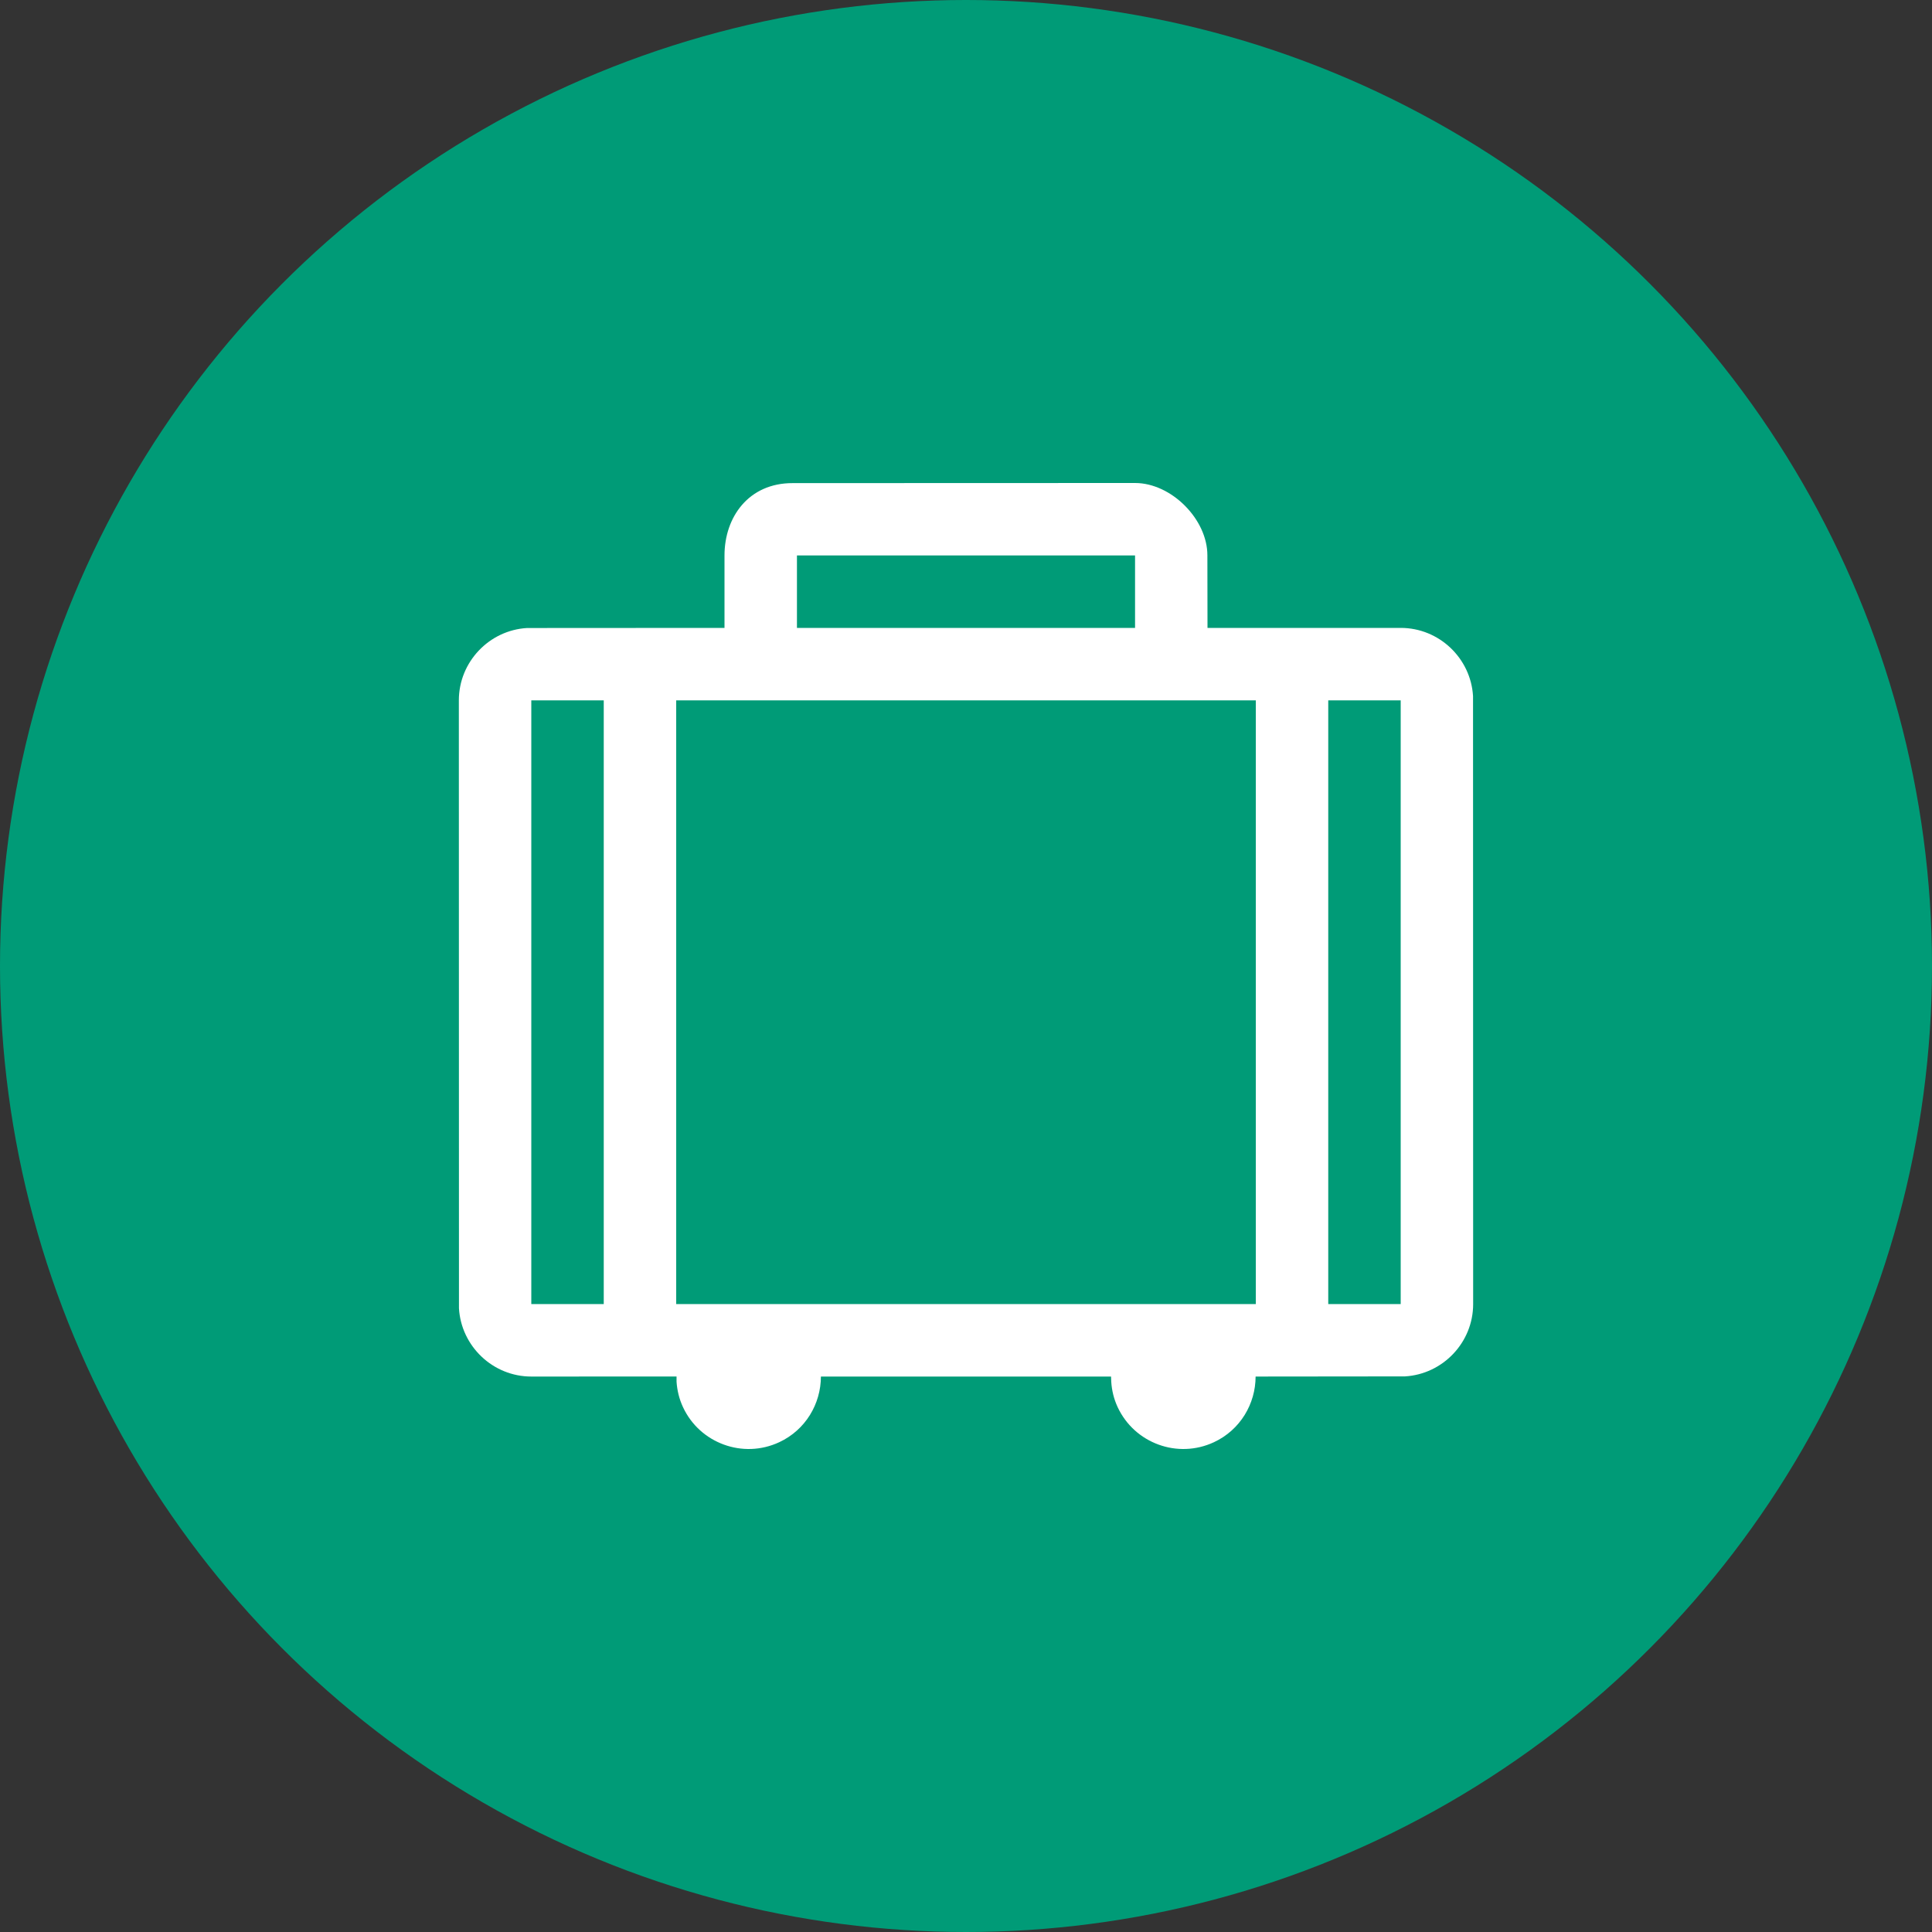
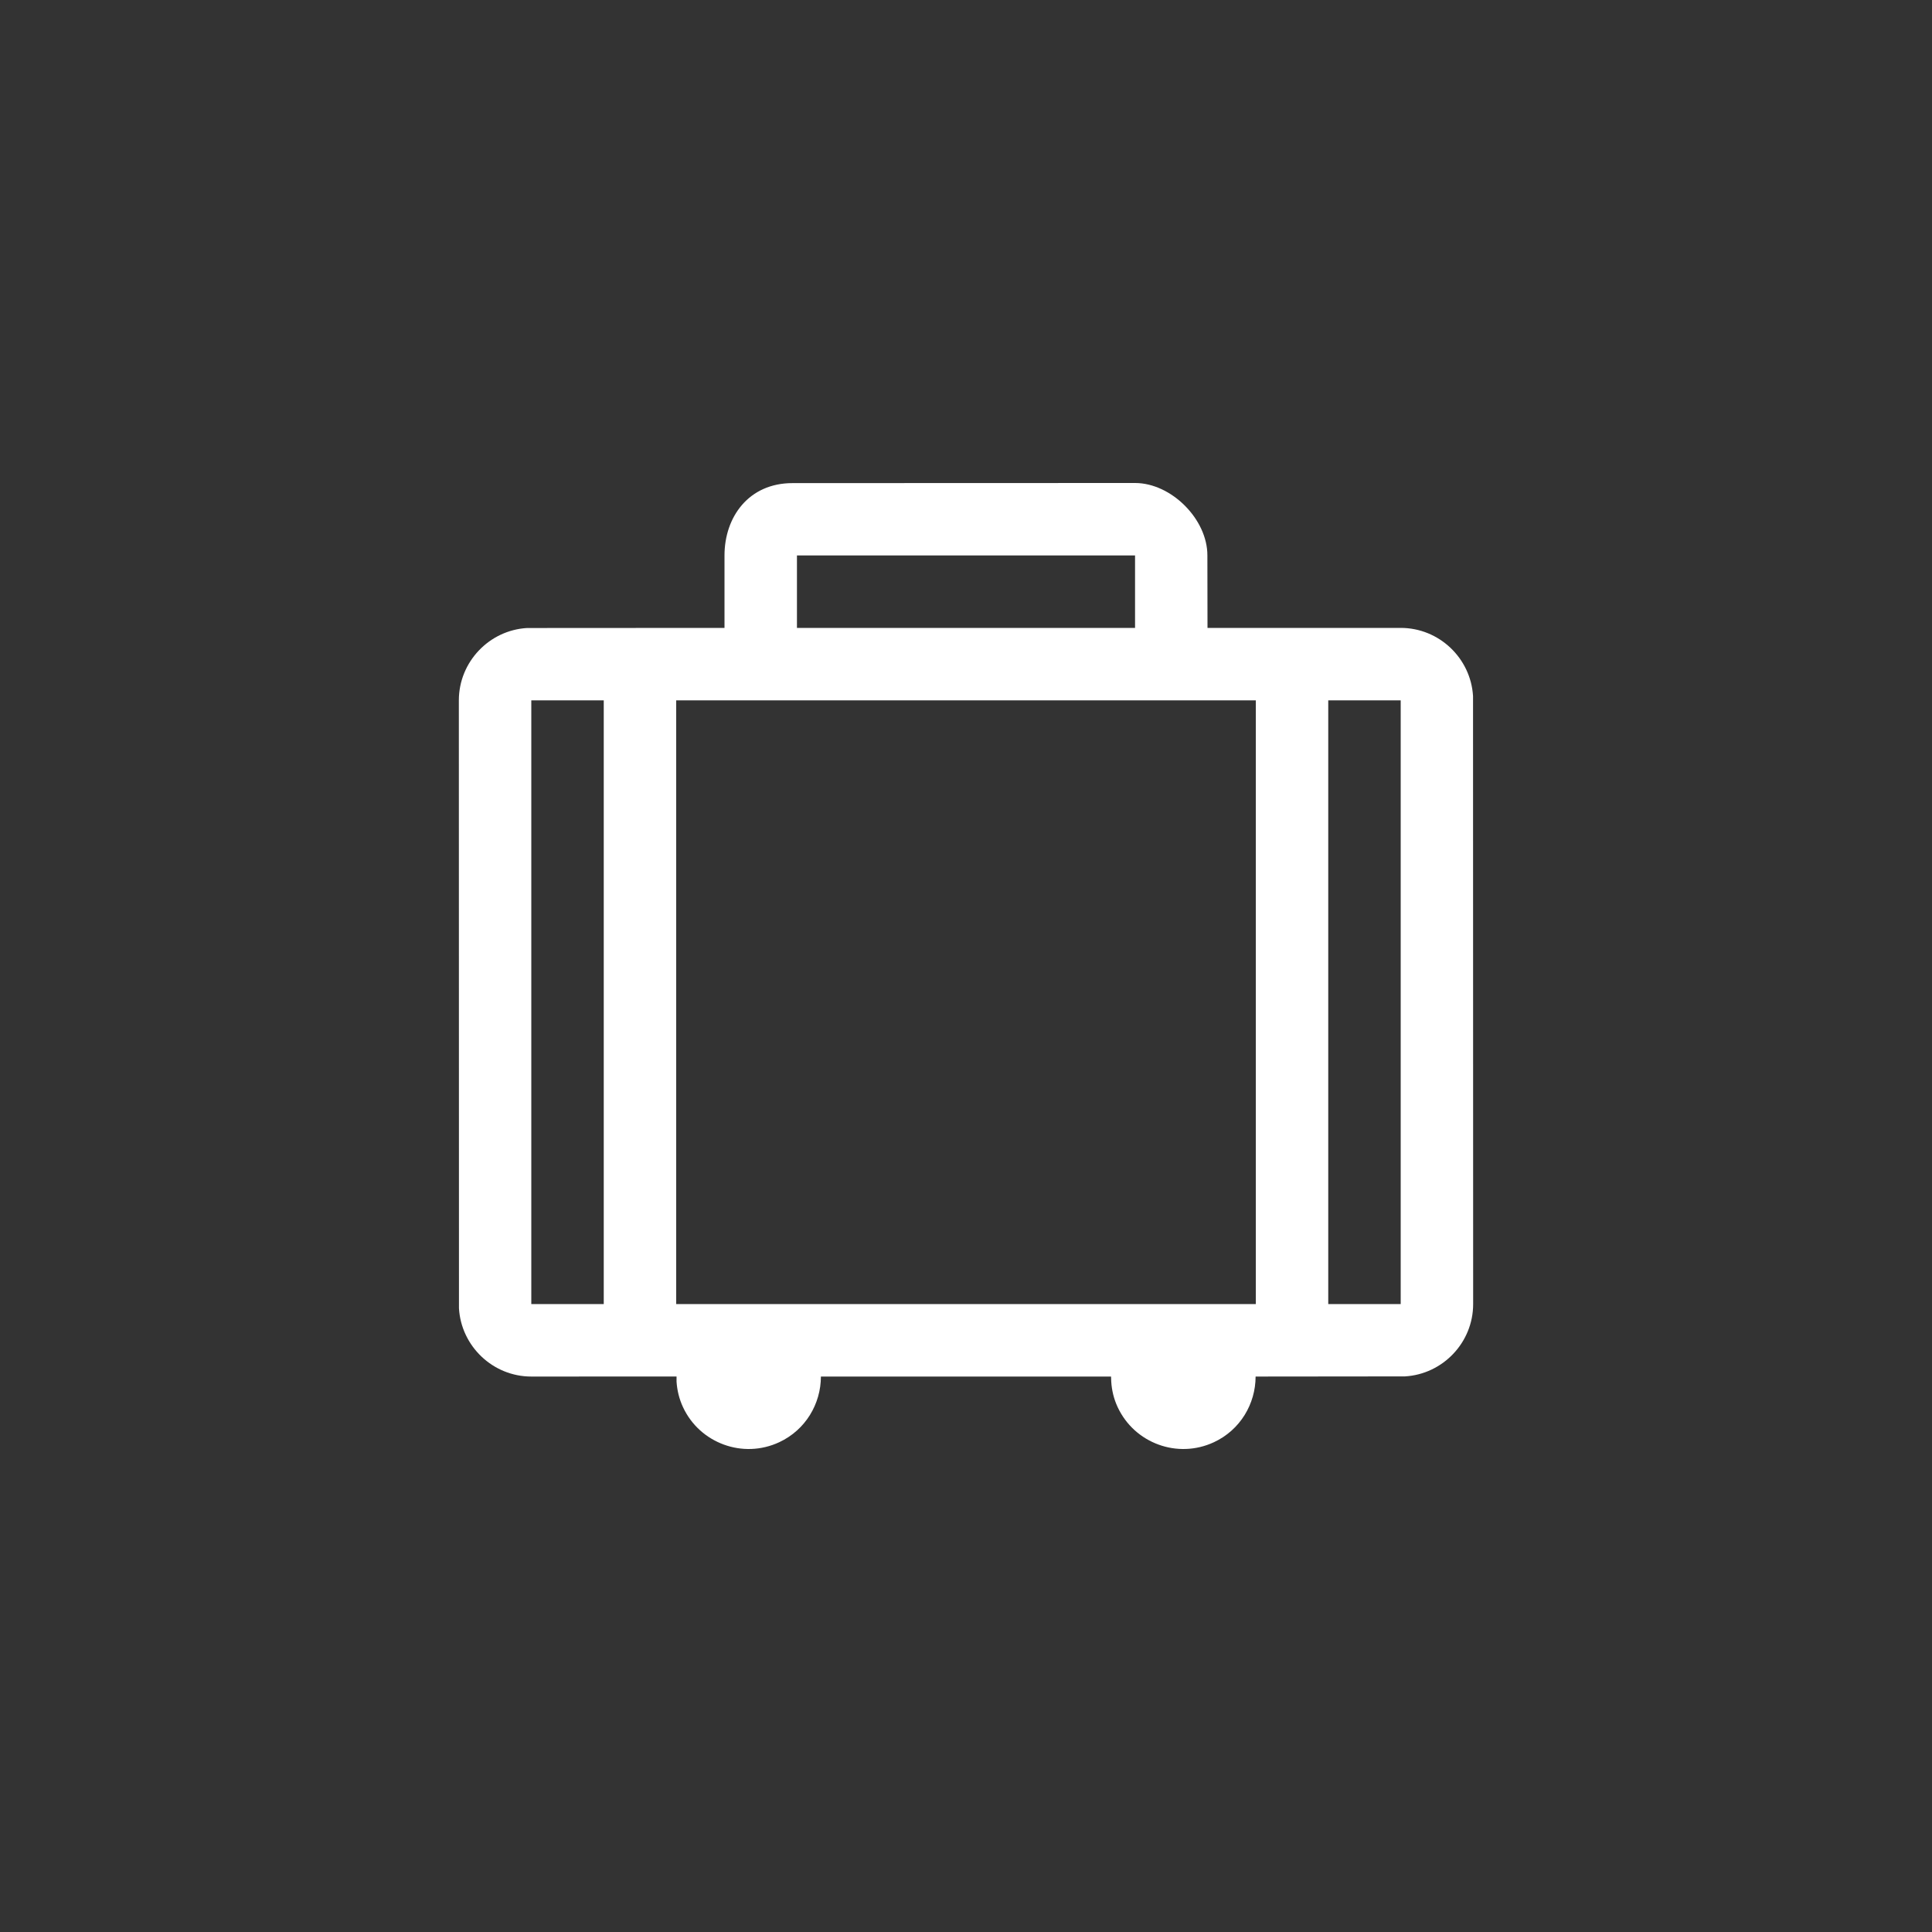
<svg xmlns="http://www.w3.org/2000/svg" width="50px" height="50px" viewBox="0 0 50 50" version="1.1">
  <rect x="0" y="0" width="50" height="50" fill="#333333" stroke="none" />
  <title>Icon 2</title>
  <g id="✏️-LP-Design" stroke="none" stroke-width="1" fill="none" fill-rule="evenodd">
    <g id="Desktop-Tablet-1024" transform="translate(-92, -7098)">
      <g id="hero-module-centurion/copy-block-copy-7" transform="translate(0, 7019)">
        <g id="Group-10-Copy" transform="translate(52, 40)">
          <g id="Icon" transform="translate(40, 39)">
-             <circle id="Oval" fill="#009B77" cx="25" cy="25" r="25" />
            <g id="Style-/-Icons-&amp;-Glyphs-/-Icons-/-Membership-/-Car-/-Default-Copy" transform="translate(11.875, 12.5)" fill="#FFFFFF" fill-rule="nonzero">
              <path d="M17.5,1.77635684e-15 C18.438,1.77635684e-15 19.375,0.938 19.372,1.875 L19.375,3.75 L24.375,3.75 C25.369,3.75 26.189,4.534 26.247,5.515 L26.25,21.25 C26.25,22.244 25.465,23.064 24.485,23.121 L20.62,23.125 C20.619,23.83 20.224,24.506 19.542,24.824 C19.073,25.043 18.559,25.051 18.108,24.886 C17.657,24.722 17.269,24.386 17.05,23.917 C16.95,23.703 16.898,23.48 16.884,23.258 L16.879,23.125 L9.37,23.125 C9.369,23.83 8.974,24.506 8.292,24.824 C7.823,25.043 7.31,25.051 6.859,24.886 C6.408,24.722 6.019,24.386 5.801,23.917 C5.701,23.703 5.649,23.48 5.634,23.258 L5.634,23.124 L1.875,23.125 C0.881,23.125 0.061,22.34 0.003,21.359 L0,5.625 C0,4.631 0.785,3.81 1.765,3.753 L6.875,3.75 L6.875,1.875 C6.875,0.881 7.5,1.77635684e-15 8.64,0.003 L17.5,1.77635684e-15 Z M24.375,5.625 L1.875,5.625 L1.875,21.25 L3.75,21.249 L3.75,5.625 L5.625,5.625 L5.625,21.249 L20.625,21.249 L20.625,5.625 L22.5,5.625 L22.5,21.249 L24.375,21.25 L24.375,5.625 Z M17.5,1.875 L8.75,1.875 L8.75,3.75 L17.5,3.75 L17.5,1.875 Z" id="Travel-Bag" />
            </g>
          </g>
        </g>
      </g>
    </g>
  </g>
</svg>